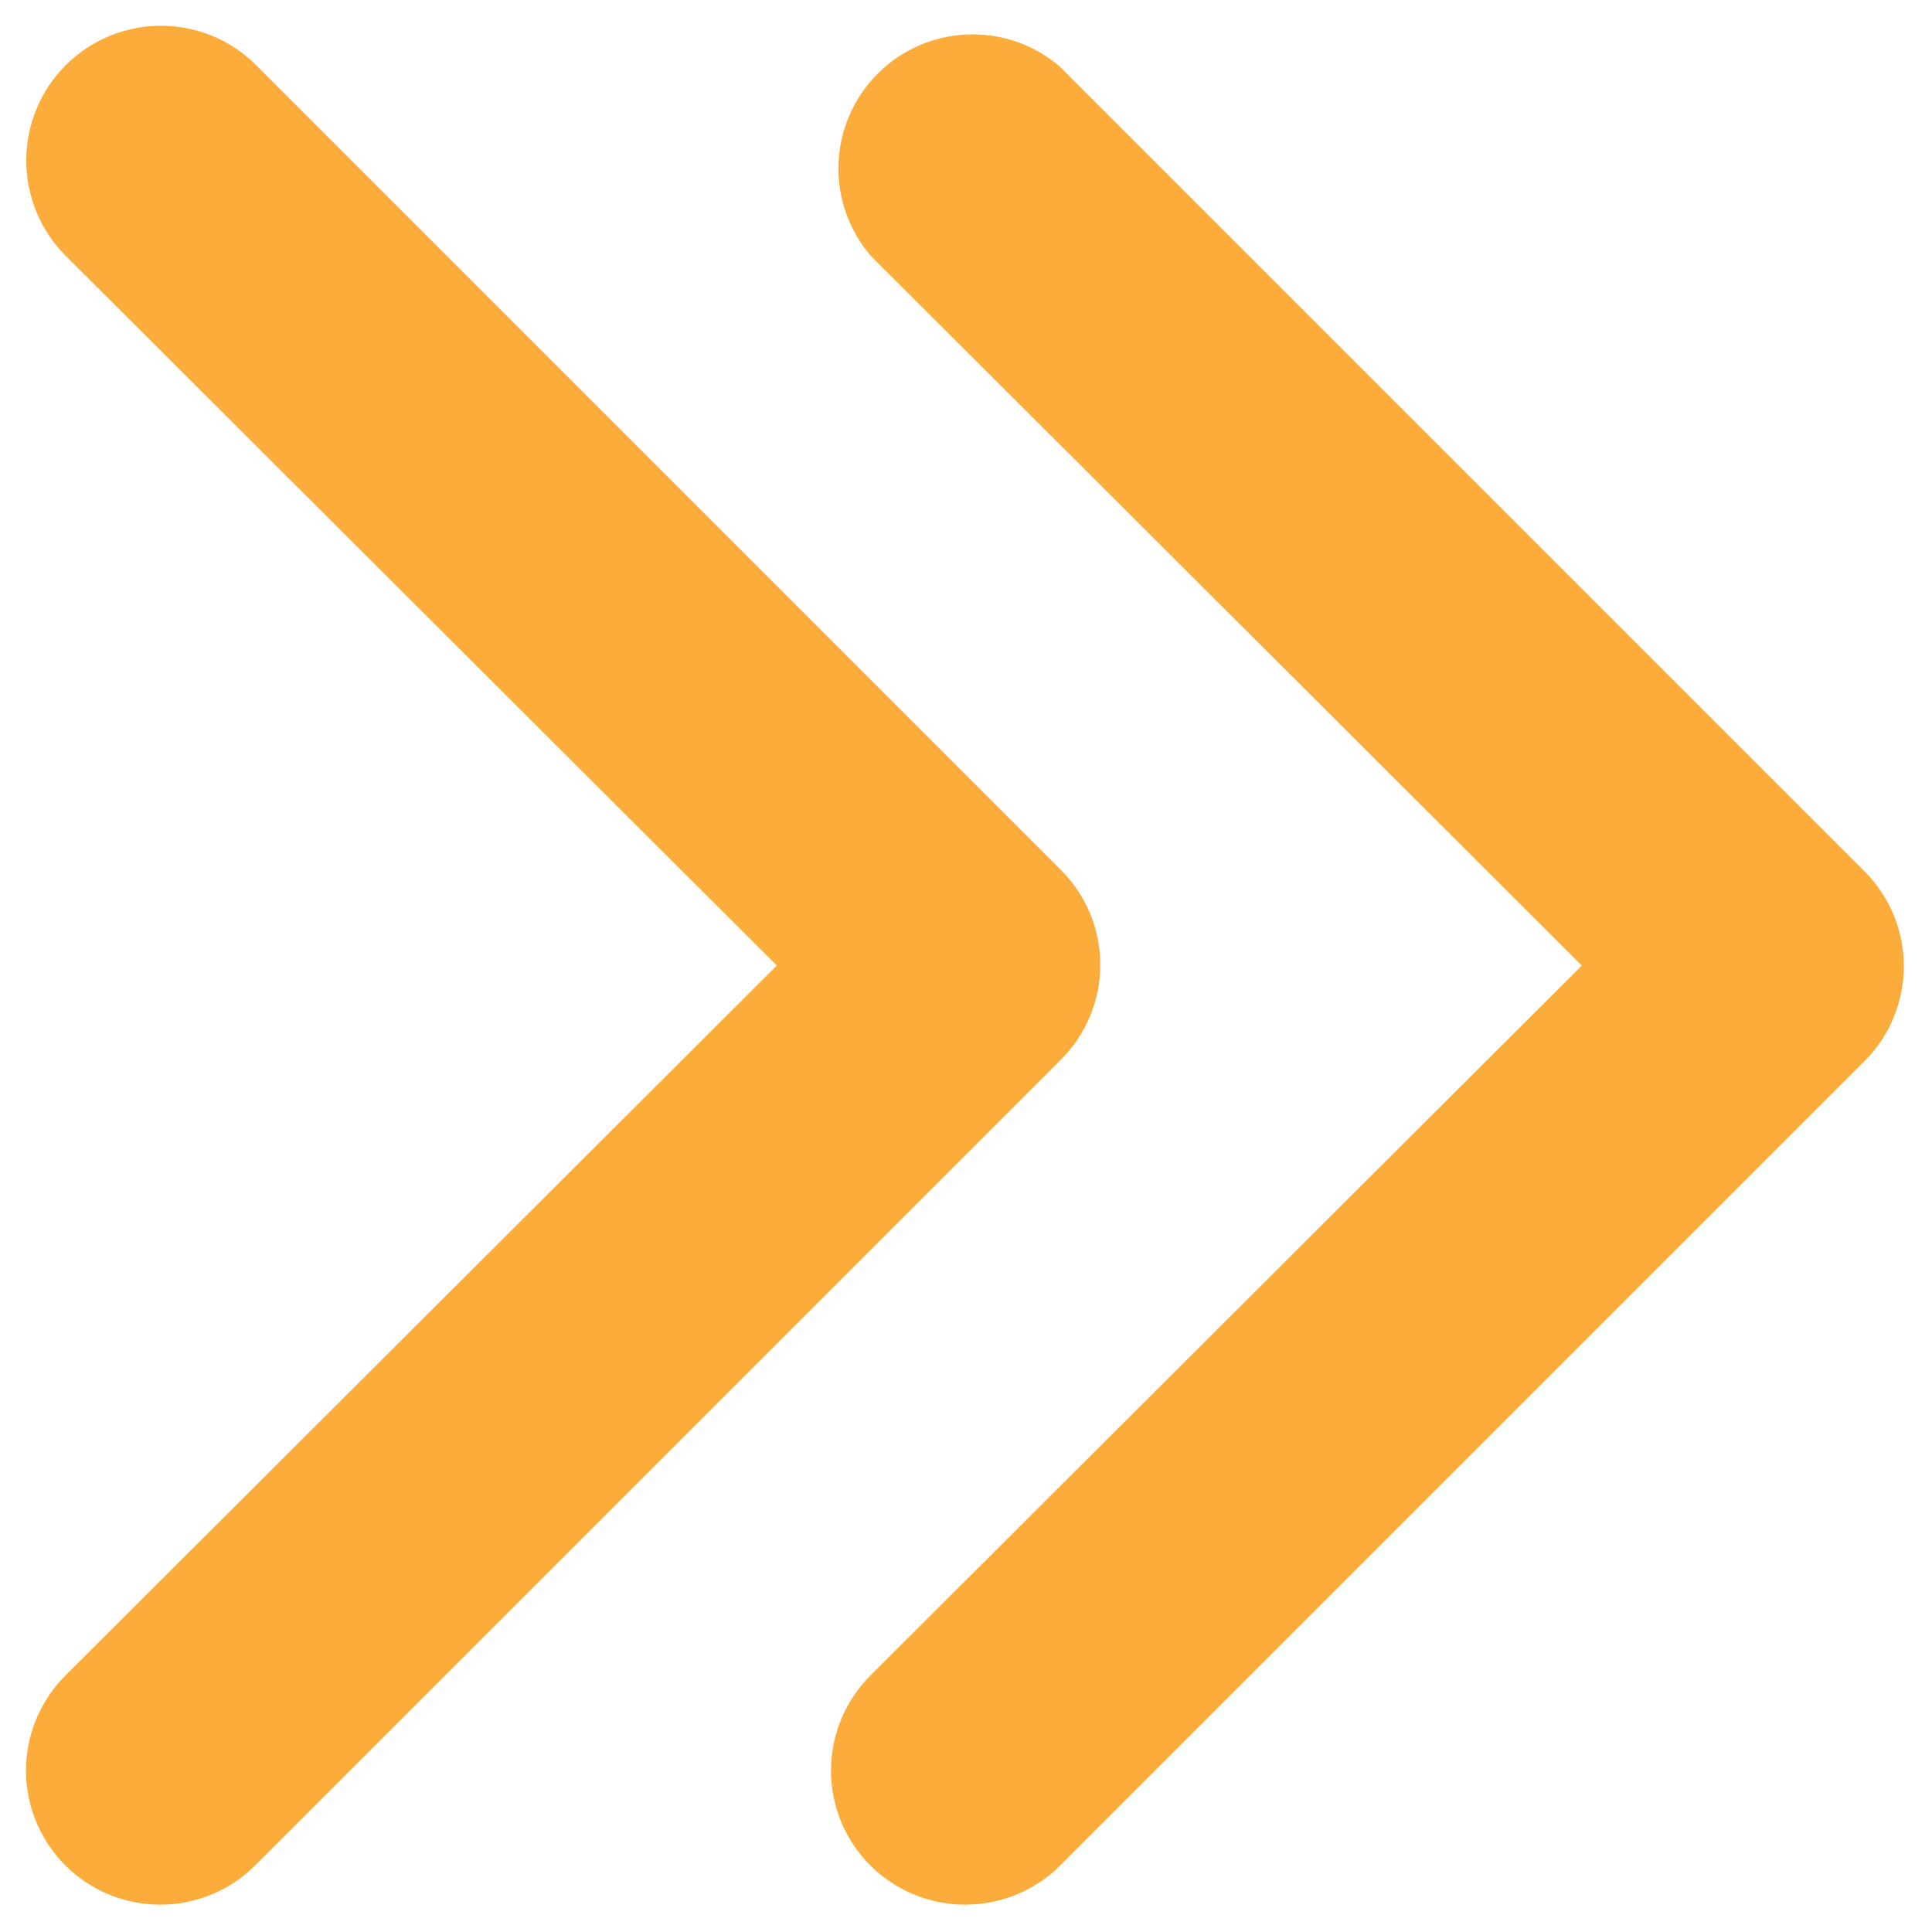
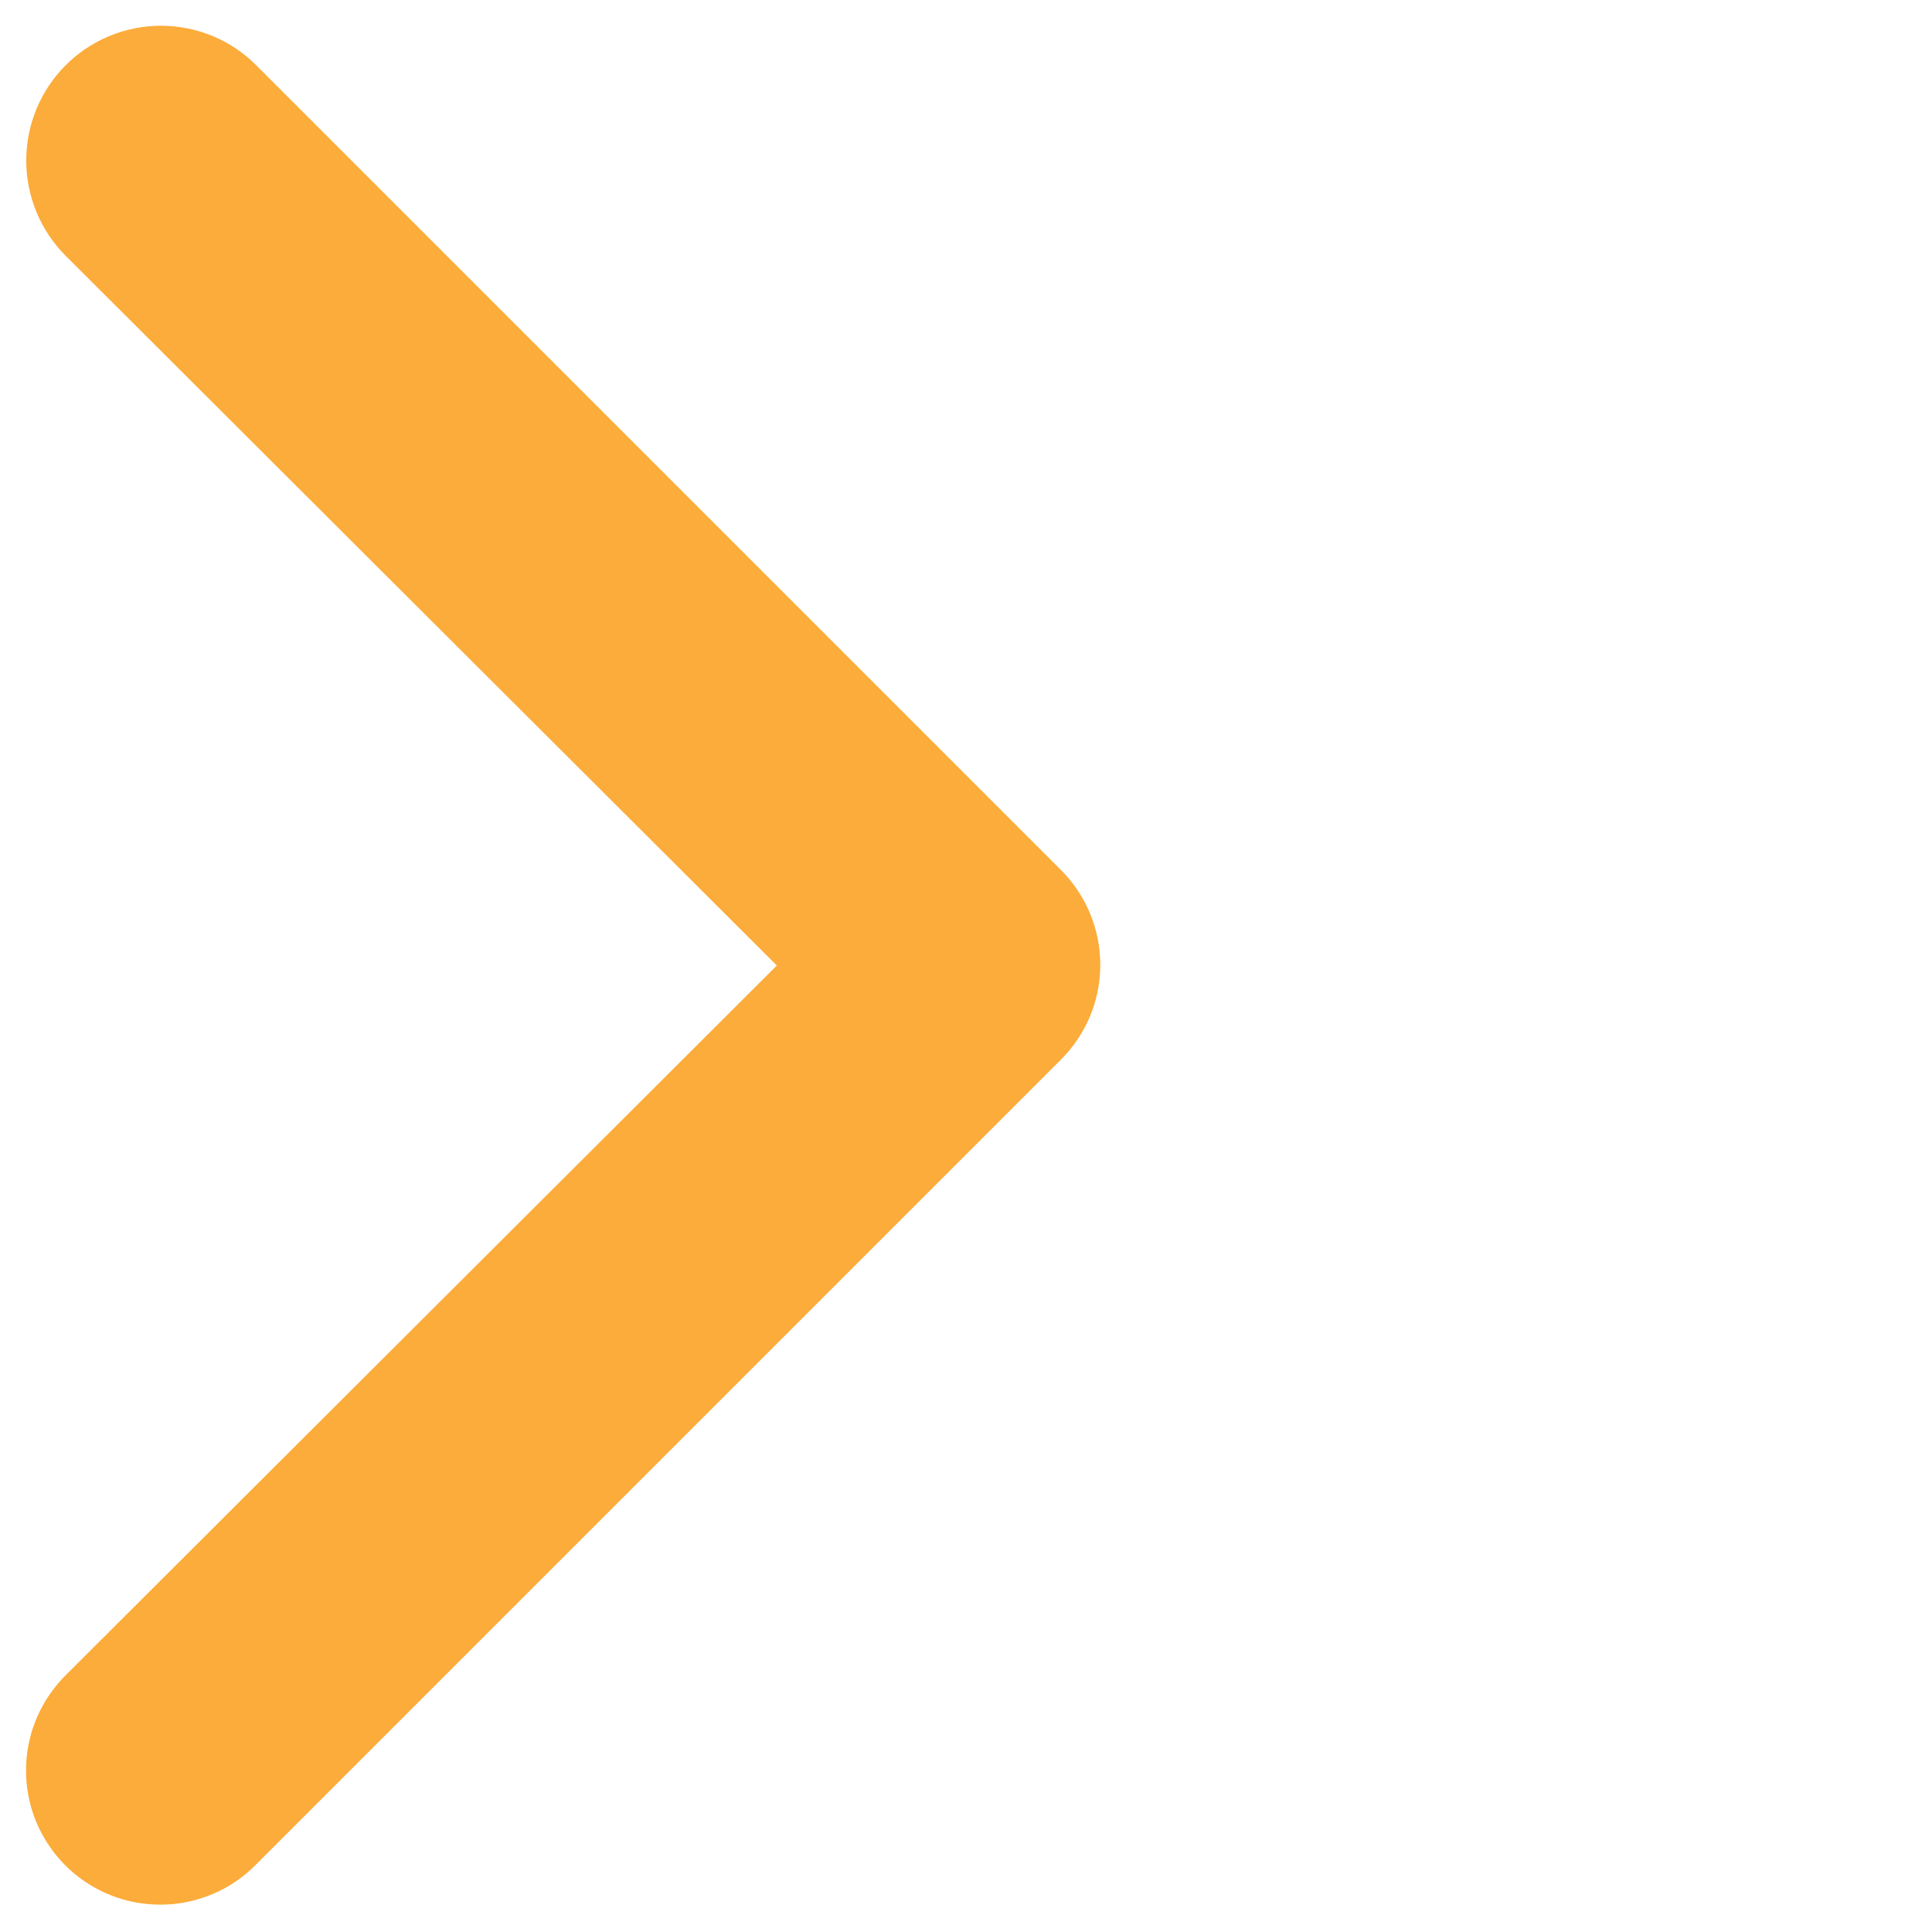
<svg xmlns="http://www.w3.org/2000/svg" width="12" height="12" viewBox="0 0 12 12" fill="none">
-   <path d="M6 11.83C5.834 11.831 5.672 11.783 5.534 11.691C5.396 11.6 5.289 11.47 5.225 11.317C5.162 11.164 5.145 10.995 5.178 10.833C5.21 10.671 5.291 10.522 5.408 10.405L9.825 5.997L5.408 1.589C5.272 1.429 5.2 1.224 5.208 1.015C5.216 0.805 5.303 0.606 5.452 0.457C5.6 0.309 5.799 0.222 6.009 0.214C6.219 0.206 6.424 0.277 6.583 0.414L11.583 5.414C11.738 5.57 11.825 5.781 11.825 6.001C11.825 6.221 11.738 6.433 11.583 6.589L6.583 11.589C6.428 11.743 6.218 11.829 6 11.83Z" fill="#FCAC3A" />
  <path d="M1 11.83C0.834 11.831 0.672 11.783 0.534 11.691C0.396 11.6 0.289 11.469 0.225 11.316C0.162 11.164 0.145 10.995 0.178 10.833C0.21 10.671 0.291 10.522 0.408 10.405L4.825 5.997L0.408 1.589C0.251 1.432 0.163 1.219 0.163 0.997C0.163 0.775 0.251 0.562 0.408 0.405C0.565 0.248 0.778 0.16 1 0.16C1.222 0.16 1.435 0.248 1.591 0.405L6.591 5.405C6.747 5.561 6.834 5.773 6.834 5.993C6.834 6.213 6.747 6.424 6.591 6.58L1.591 11.58C1.514 11.659 1.422 11.722 1.321 11.764C1.219 11.807 1.11 11.83 1 11.83Z" fill="#FCAC3A" />
</svg>